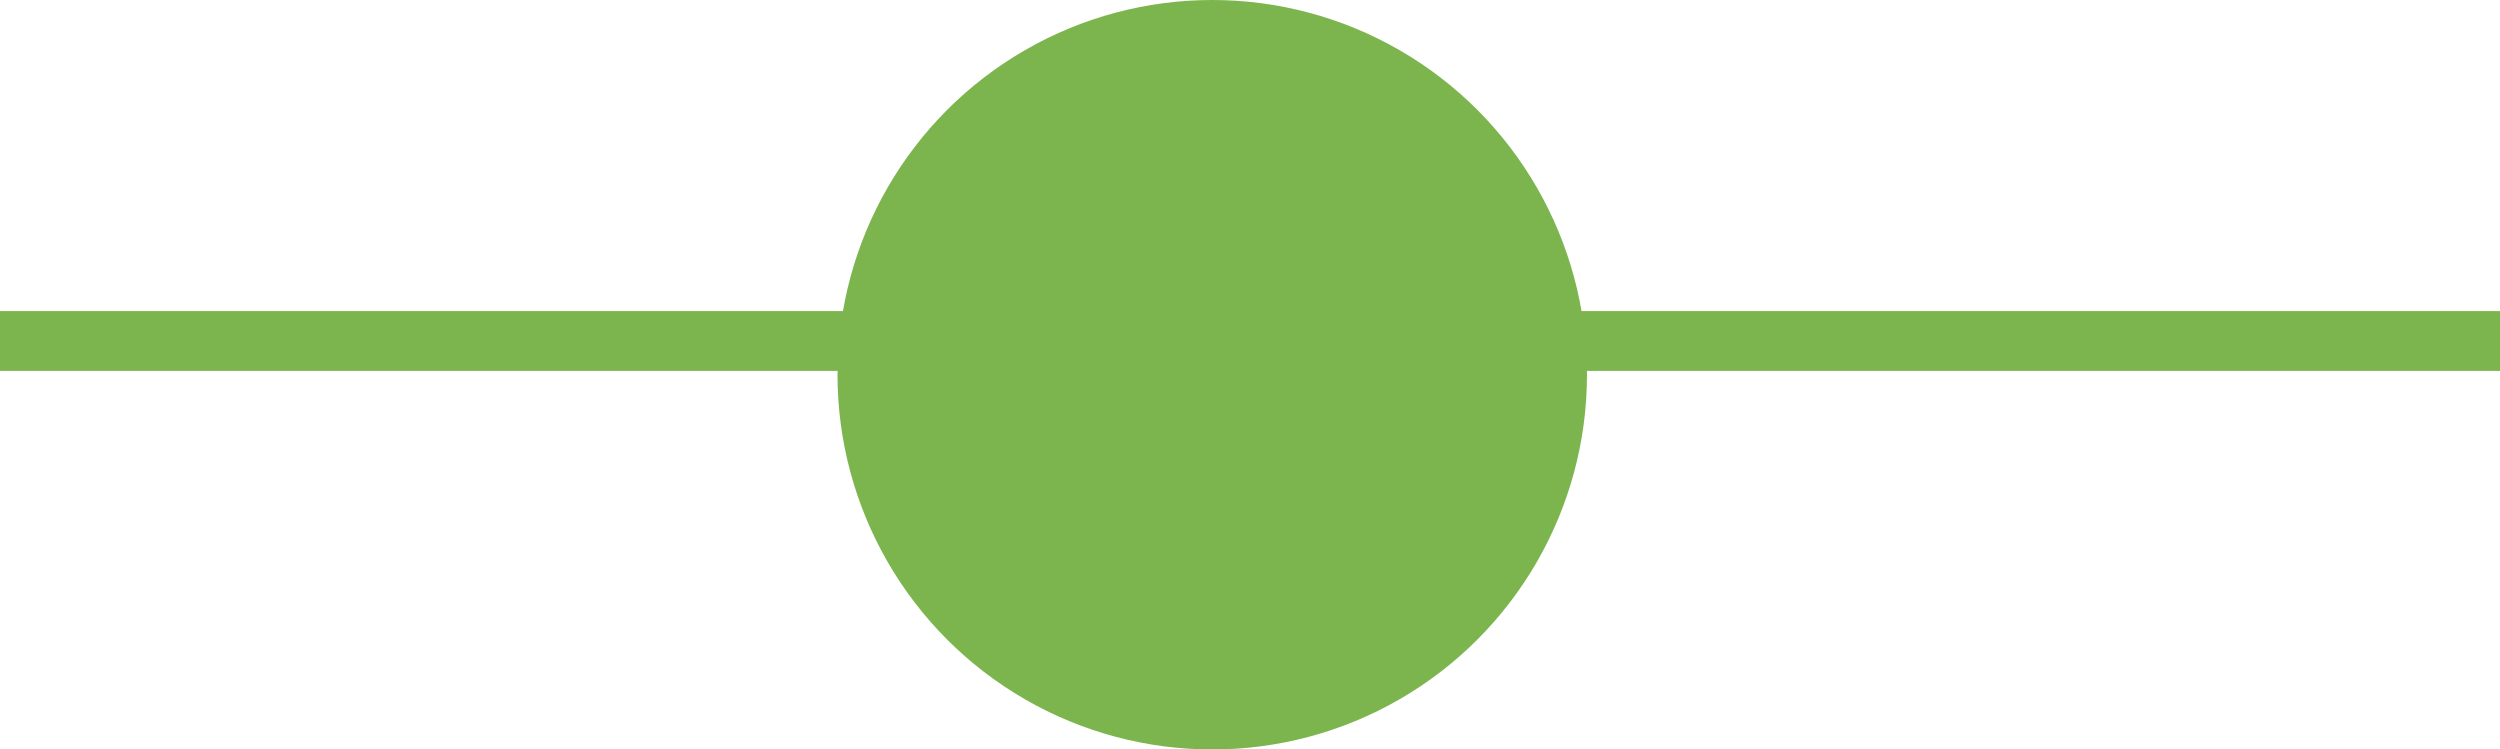
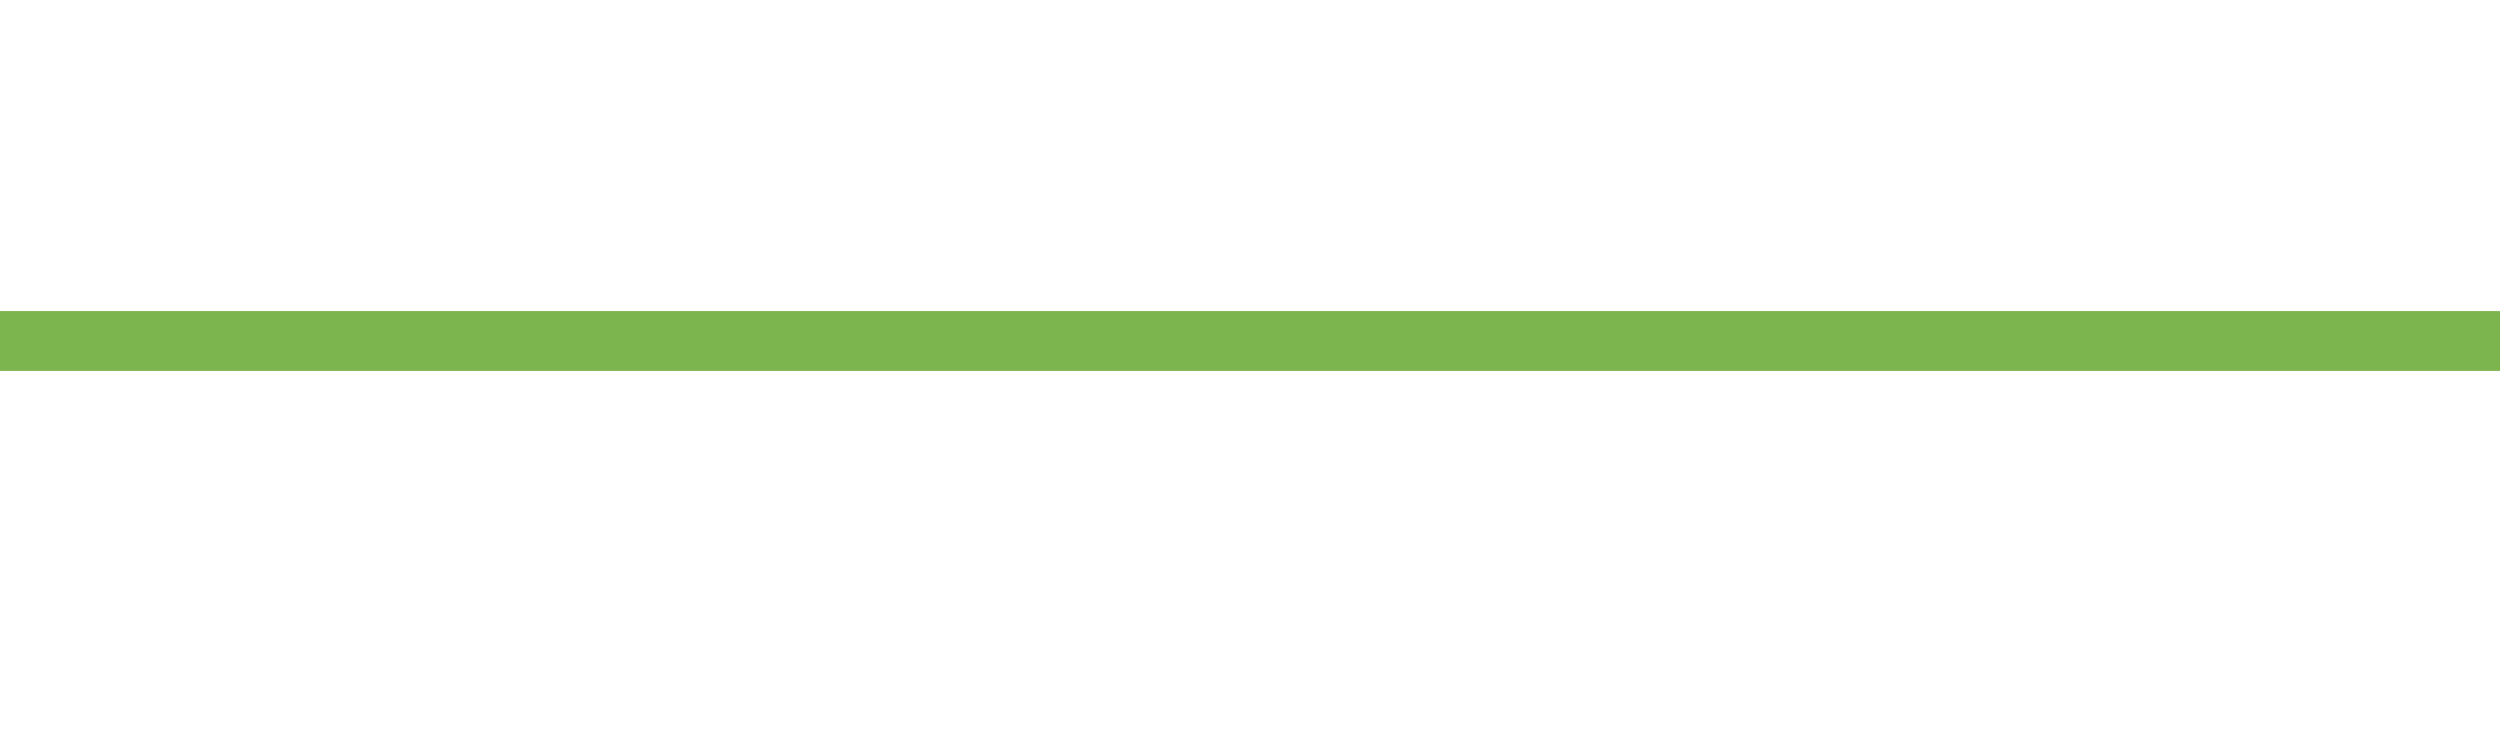
<svg xmlns="http://www.w3.org/2000/svg" width="41.79" height="12.528" viewBox="0 0 41.79 12.528">
  <g>
    <line x2="41.79" transform="translate(0 5.7)" fill="none" stroke="#7CB54E" stroke-miterlimit="10" stroke-width="1" />
-     <circle cx="6.264" cy="6.264" r="6.264" transform="translate(14 0)" fill="#7CB54E" />
  </g>
</svg>